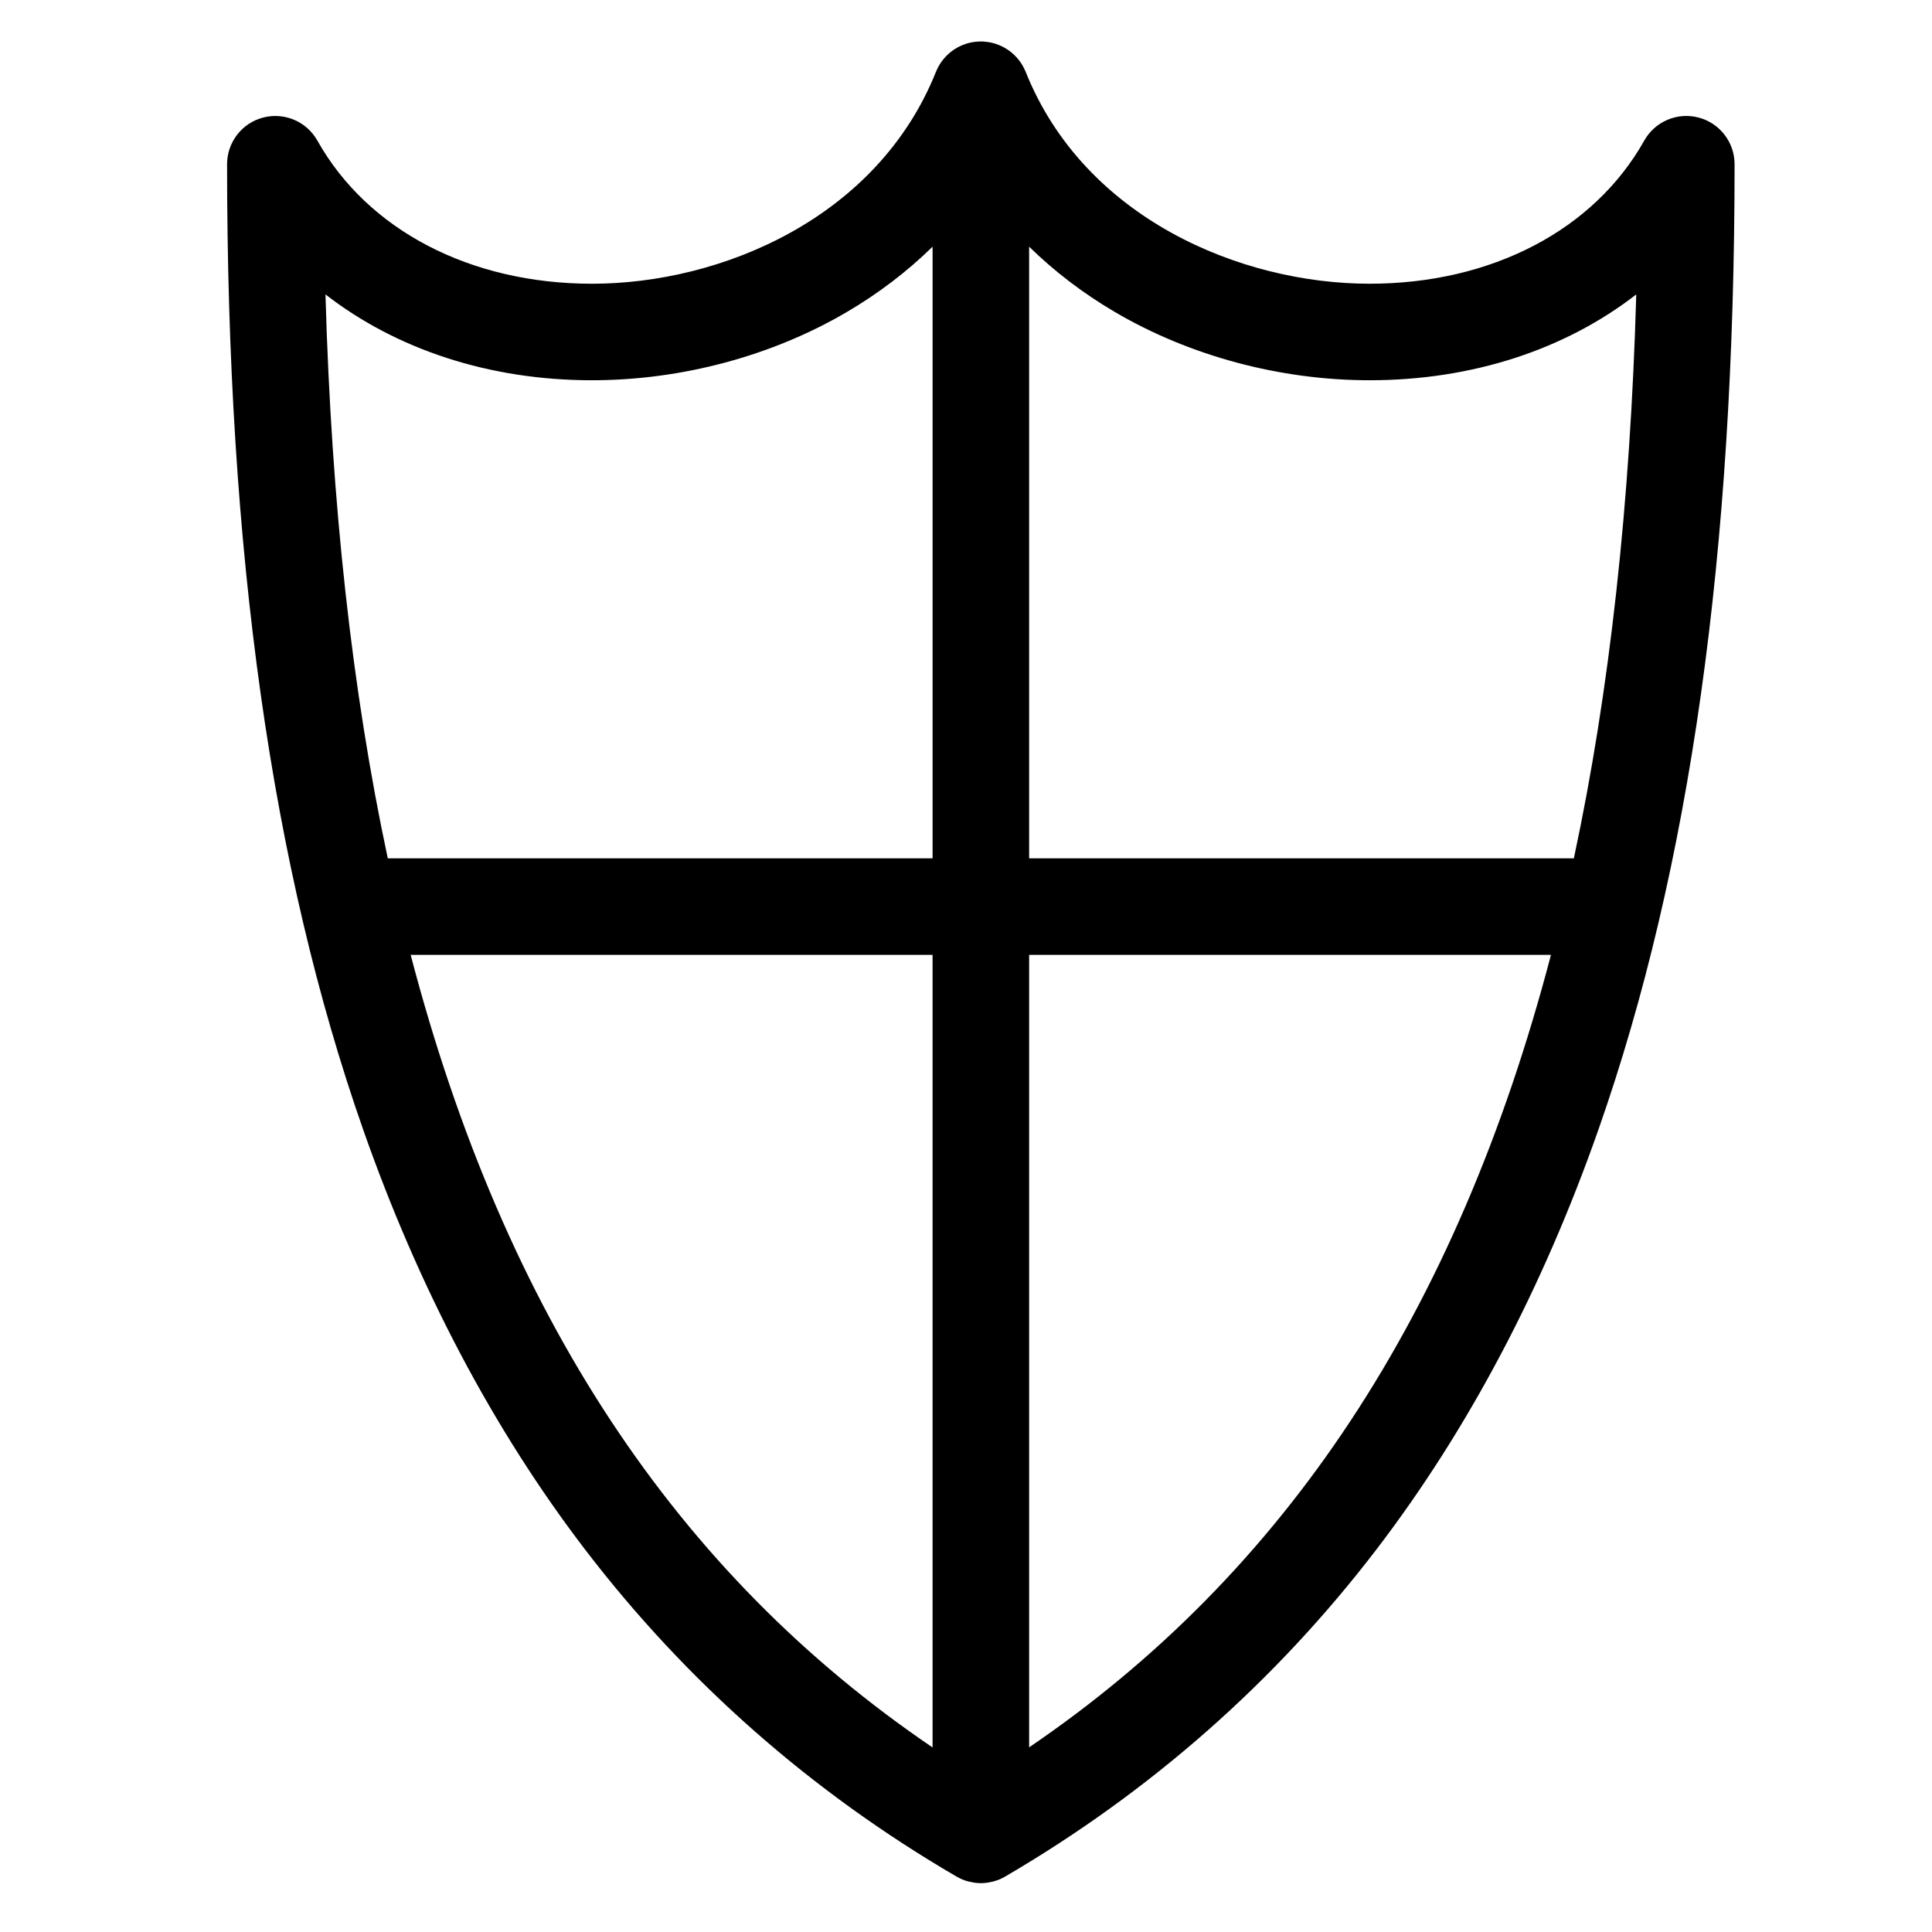
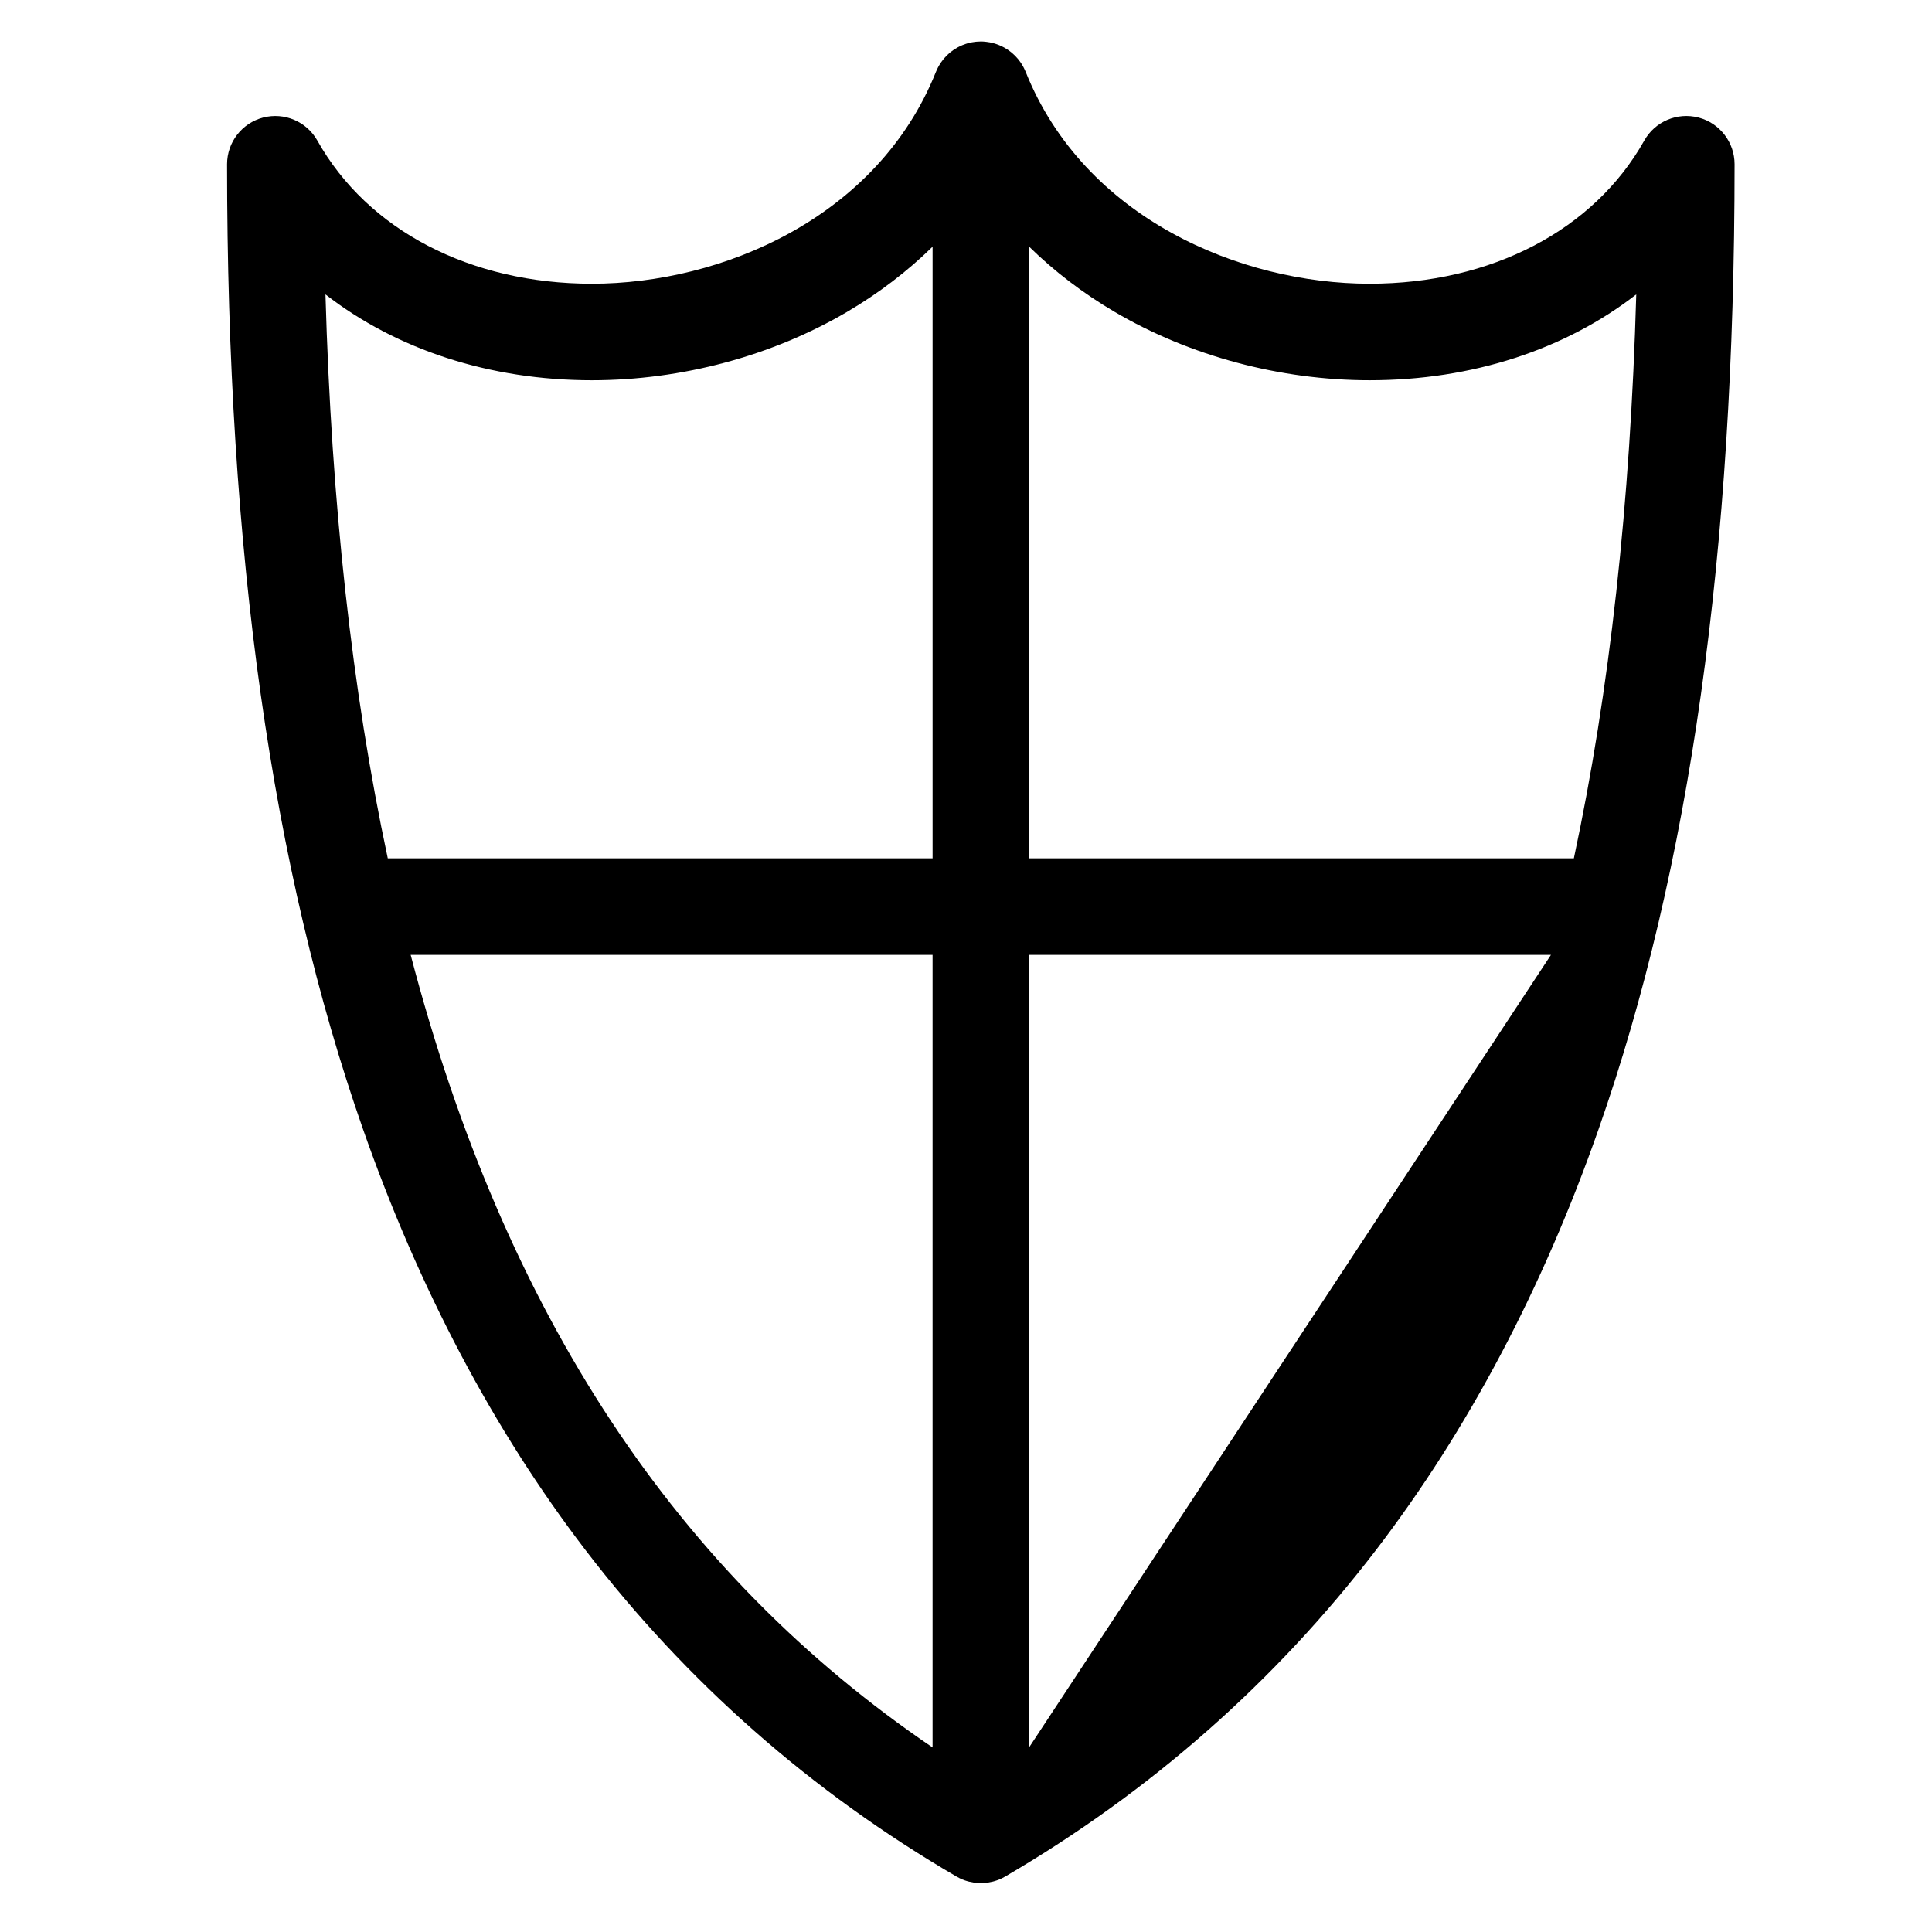
<svg xmlns="http://www.w3.org/2000/svg" fill="#000000" width="800px" height="800px" version="1.1" viewBox="144 144 512 512">
-   <path d="m594.13 175.15c-5.633-1.473-11.543 1.039-14.391 6.113-13.336 23.746-40.543 37.926-72.781 37.926-34.188 0-75.633-17.367-91.148-56.16-0.012-0.031-0.027-0.059-0.039-0.086-0.062-0.148-0.133-0.297-0.195-0.441-0.09-0.203-0.184-0.402-0.289-0.594-0.07-0.137-0.145-0.273-0.219-0.406-0.125-0.223-0.258-0.438-0.395-0.652-0.062-0.094-0.117-0.191-0.184-0.285-0.207-0.305-0.43-0.602-0.66-0.883-0.047-0.055-0.094-0.105-0.141-0.16-0.195-0.23-0.398-0.457-0.613-0.676-0.082-0.082-0.164-0.164-0.246-0.242-0.191-0.188-0.391-0.367-0.594-0.539-0.086-0.074-0.172-0.148-0.262-0.223-0.277-0.223-0.559-0.438-0.855-0.637-0.062-0.043-0.125-0.078-0.188-0.121-0.246-0.164-0.5-0.316-0.758-0.461-0.129-0.074-0.262-0.141-0.395-0.207-0.199-0.102-0.402-0.199-0.605-0.293-0.145-0.062-0.281-0.129-0.43-0.188-0.25-0.102-0.508-0.195-0.766-0.281-0.141-0.047-0.281-0.094-0.422-0.137-0.297-0.086-0.594-0.164-0.895-0.23-0.133-0.031-0.27-0.051-0.406-0.078-0.258-0.047-0.52-0.086-0.781-0.117-0.125-0.016-0.25-0.031-0.375-0.043-0.387-0.043-0.773-0.066-1.168-0.066-0.395 0-0.781 0.023-1.168 0.059-0.125 0.012-0.25 0.027-0.375 0.043-0.266 0.031-0.523 0.07-0.785 0.117-0.137 0.023-0.27 0.047-0.402 0.078-0.305 0.066-0.605 0.145-0.902 0.23-0.141 0.043-0.273 0.086-0.41 0.133-0.262 0.086-0.523 0.18-0.777 0.285-0.145 0.059-0.281 0.121-0.422 0.184-0.207 0.094-0.41 0.191-0.613 0.297-0.129 0.066-0.262 0.133-0.391 0.203-0.266 0.148-0.523 0.305-0.777 0.473-0.051 0.035-0.105 0.066-0.16 0.102-0.301 0.203-0.59 0.426-0.875 0.652-0.086 0.07-0.168 0.145-0.254 0.215-0.207 0.176-0.41 0.359-0.602 0.551-0.082 0.078-0.16 0.156-0.238 0.238-0.215 0.219-0.422 0.449-0.621 0.684-0.043 0.051-0.086 0.098-0.129 0.148-0.234 0.285-0.453 0.582-0.664 0.887-0.062 0.09-0.117 0.184-0.18 0.277-0.141 0.215-0.273 0.434-0.402 0.66-0.074 0.133-0.145 0.266-0.215 0.402-0.102 0.195-0.195 0.398-0.289 0.602-0.066 0.145-0.137 0.289-0.195 0.441-0.012 0.031-0.027 0.059-0.039 0.086-15.52 38.797-56.961 56.16-91.148 56.16-32.238 0-59.445-14.176-72.781-37.926-2.852-5.074-8.762-7.582-14.391-6.113-5.617 1.469-9.543 6.555-9.543 12.375 0 102.89 11.785 186.54 36.023 255.71 14.801 42.234 34.621 79.746 58.91 111.48 26.816 35.039 59.914 64.176 98.379 86.59 0.035 0.02 0.074 0.035 0.109 0.055 0.457 0.262 0.93 0.5 1.418 0.707 0.008 0.004 0.012 0.004 0.02 0.008 0.461 0.191 0.941 0.348 1.426 0.484 0.125 0.035 0.25 0.066 0.375 0.098 0.383 0.094 0.77 0.172 1.164 0.23 0.133 0.02 0.266 0.047 0.395 0.062 0.504 0.059 1.008 0.102 1.527 0.102 0.52 0 1.027-0.039 1.531-0.102 0.133-0.016 0.262-0.039 0.395-0.062 0.398-0.059 0.789-0.137 1.172-0.23 0.125-0.031 0.246-0.062 0.367-0.094 0.496-0.141 0.98-0.301 1.449-0.492 0.488-0.203 0.961-0.445 1.414-0.703 0.039-0.023 0.082-0.035 0.117-0.059 38.465-22.465 71.559-51.617 98.363-86.641 24.293-31.738 44.113-69.227 58.91-111.43 24.254-69.145 36.039-152.79 36.039-255.72 0-5.82-3.926-10.906-9.555-12.375zm-154.72 51.508c19.867 11.68 43.859 18.113 67.551 18.113h0.004c27.23 0 51.863-8.16 70.66-22.746-1.574 55.363-7.039 105.05-16.535 149.44l-144.36-0.004v-162.09c6.672 6.535 14.262 12.34 22.684 17.289zm-138.5 18.113c23.695 0 47.688-6.434 67.555-18.109 8.418-4.949 16.008-10.754 22.68-17.289v162.09h-144.38c-9.48-44.383-14.941-94.074-16.512-149.44 18.797 14.586 43.43 22.75 70.66 22.75zm-48.078 152.28h138.31v210.04c-67.816-46.039-113.36-114.71-138.31-210.04zm163.9 210.01v-210.01h138.29c-24.953 95.234-70.492 163.9-138.29 210.01z" />
+   <path d="m594.13 175.15c-5.633-1.473-11.543 1.039-14.391 6.113-13.336 23.746-40.543 37.926-72.781 37.926-34.188 0-75.633-17.367-91.148-56.16-0.012-0.031-0.027-0.059-0.039-0.086-0.062-0.148-0.133-0.297-0.195-0.441-0.09-0.203-0.184-0.402-0.289-0.594-0.07-0.137-0.145-0.273-0.219-0.406-0.125-0.223-0.258-0.438-0.395-0.652-0.062-0.094-0.117-0.191-0.184-0.285-0.207-0.305-0.43-0.602-0.66-0.883-0.047-0.055-0.094-0.105-0.141-0.16-0.195-0.23-0.398-0.457-0.613-0.676-0.082-0.082-0.164-0.164-0.246-0.242-0.191-0.188-0.391-0.367-0.594-0.539-0.086-0.074-0.172-0.148-0.262-0.223-0.277-0.223-0.559-0.438-0.855-0.637-0.062-0.043-0.125-0.078-0.188-0.121-0.246-0.164-0.5-0.316-0.758-0.461-0.129-0.074-0.262-0.141-0.395-0.207-0.199-0.102-0.402-0.199-0.605-0.293-0.145-0.062-0.281-0.129-0.43-0.188-0.25-0.102-0.508-0.195-0.766-0.281-0.141-0.047-0.281-0.094-0.422-0.137-0.297-0.086-0.594-0.164-0.895-0.23-0.133-0.031-0.27-0.051-0.406-0.078-0.258-0.047-0.52-0.086-0.781-0.117-0.125-0.016-0.25-0.031-0.375-0.043-0.387-0.043-0.773-0.066-1.168-0.066-0.395 0-0.781 0.023-1.168 0.059-0.125 0.012-0.25 0.027-0.375 0.043-0.266 0.031-0.523 0.07-0.785 0.117-0.137 0.023-0.27 0.047-0.402 0.078-0.305 0.066-0.605 0.145-0.902 0.23-0.141 0.043-0.273 0.086-0.41 0.133-0.262 0.086-0.523 0.18-0.777 0.285-0.145 0.059-0.281 0.121-0.422 0.184-0.207 0.094-0.41 0.191-0.613 0.297-0.129 0.066-0.262 0.133-0.391 0.203-0.266 0.148-0.523 0.305-0.777 0.473-0.051 0.035-0.105 0.066-0.16 0.102-0.301 0.203-0.59 0.426-0.875 0.652-0.086 0.07-0.168 0.145-0.254 0.215-0.207 0.176-0.41 0.359-0.602 0.551-0.082 0.078-0.16 0.156-0.238 0.238-0.215 0.219-0.422 0.449-0.621 0.684-0.043 0.051-0.086 0.098-0.129 0.148-0.234 0.285-0.453 0.582-0.664 0.887-0.062 0.09-0.117 0.184-0.18 0.277-0.141 0.215-0.273 0.434-0.402 0.66-0.074 0.133-0.145 0.266-0.215 0.402-0.102 0.195-0.195 0.398-0.289 0.602-0.066 0.145-0.137 0.289-0.195 0.441-0.012 0.031-0.027 0.059-0.039 0.086-15.52 38.797-56.961 56.16-91.148 56.16-32.238 0-59.445-14.176-72.781-37.926-2.852-5.074-8.762-7.582-14.391-6.113-5.617 1.469-9.543 6.555-9.543 12.375 0 102.89 11.785 186.54 36.023 255.71 14.801 42.234 34.621 79.746 58.91 111.48 26.816 35.039 59.914 64.176 98.379 86.59 0.035 0.02 0.074 0.035 0.109 0.055 0.457 0.262 0.93 0.5 1.418 0.707 0.008 0.004 0.012 0.004 0.02 0.008 0.461 0.191 0.941 0.348 1.426 0.484 0.125 0.035 0.25 0.066 0.375 0.098 0.383 0.094 0.77 0.172 1.164 0.23 0.133 0.02 0.266 0.047 0.395 0.062 0.504 0.059 1.008 0.102 1.527 0.102 0.52 0 1.027-0.039 1.531-0.102 0.133-0.016 0.262-0.039 0.395-0.062 0.398-0.059 0.789-0.137 1.172-0.23 0.125-0.031 0.246-0.062 0.367-0.094 0.496-0.141 0.98-0.301 1.449-0.492 0.488-0.203 0.961-0.445 1.414-0.703 0.039-0.023 0.082-0.035 0.117-0.059 38.465-22.465 71.559-51.617 98.363-86.641 24.293-31.738 44.113-69.227 58.91-111.43 24.254-69.145 36.039-152.79 36.039-255.72 0-5.82-3.926-10.906-9.555-12.375zm-154.72 51.508c19.867 11.68 43.859 18.113 67.551 18.113h0.004c27.23 0 51.863-8.16 70.66-22.746-1.574 55.363-7.039 105.05-16.535 149.44l-144.36-0.004v-162.09c6.672 6.535 14.262 12.34 22.684 17.289zm-138.5 18.113c23.695 0 47.688-6.434 67.555-18.109 8.418-4.949 16.008-10.754 22.68-17.289v162.09h-144.38c-9.48-44.383-14.941-94.074-16.512-149.44 18.797 14.586 43.43 22.75 70.66 22.75zm-48.078 152.28h138.31v210.04c-67.816-46.039-113.36-114.71-138.31-210.04zm163.9 210.01v-210.01h138.29z" />
</svg>